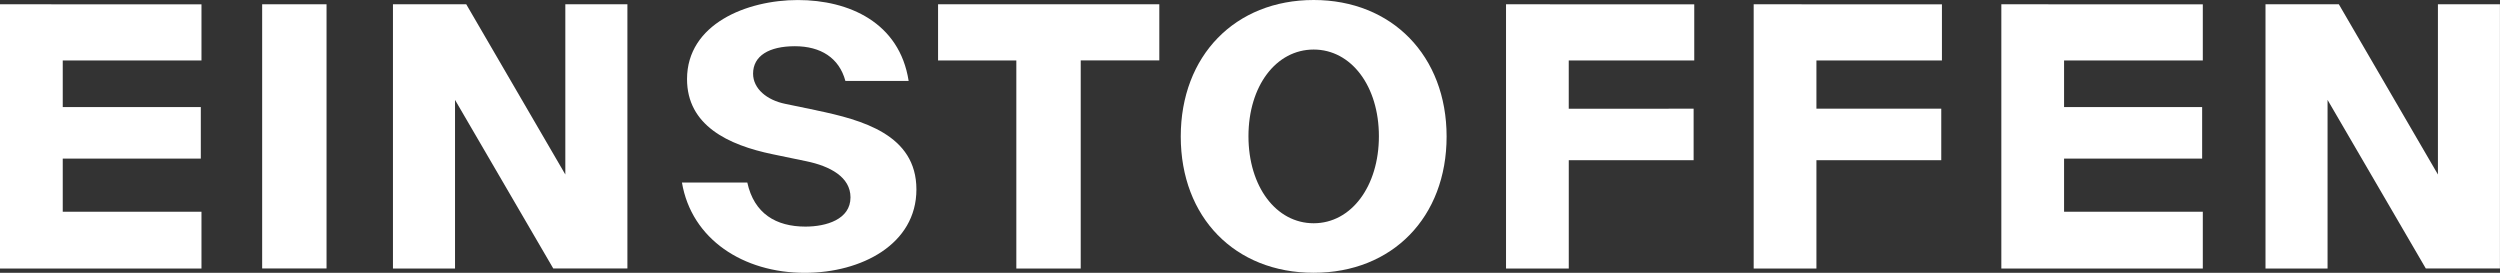
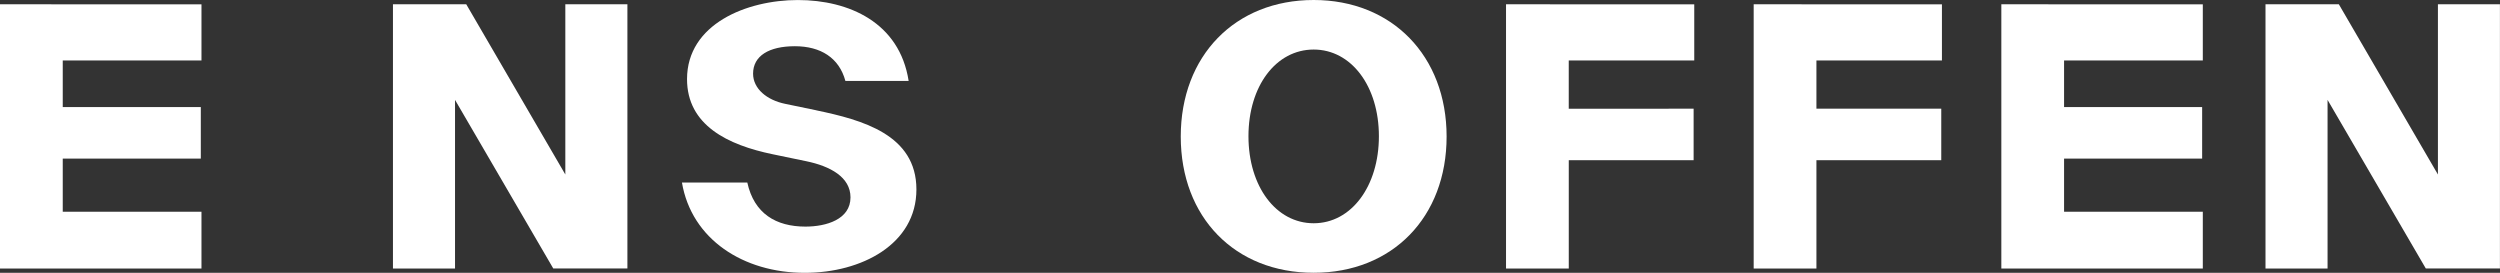
<svg xmlns="http://www.w3.org/2000/svg" width="265.841" height="29.009" viewBox="0 0 265.841 29.009">
  <rect x="0" y="0" width="265.841" height="29.009" fill="#333333" stroke="none" />
  <g id="Gruppe_502" data-name="Gruppe 502" transform="translate(-972.585 -274.428)">
-     <path id="Pfad_394" data-name="Pfad 394" d="M1072.335,274.884v5.97h8.323v22.125h6.847V280.854h8.357v-5.97Z" fill="#fff" />
    <path id="Pfad_395" data-name="Pfad 395" d="M1059.39,286.156l-3.3-.684c-1.966-.4-3.425-1.615-3.425-3.213,0-1.895,1.7-2.916,4.443-2.916s4.706,1.23,5.373,3.688h6.726c-.968-6.217-6.355-8.6-11.782-8.6s-11.783,2.545-11.783,8.411c0,4.9,4.336,7.005,9.113,7.989l3.563.739c2.545.526,4.706,1.685,4.706,3.846,0,2.336-2.562,3.108-4.794,3.108-3.125,0-5.461-1.385-6.179-4.689H1045.1c1.018,6.041,6.53,9.605,13.064,9.605,6.024,0,11.869-3.038,11.869-8.867s-5.758-7.393-10.639-8.411Z" fill="#fff" />
    <path id="Pfad_396" data-name="Pfad 396" d="M1032.7,274.884v18.1l-10.535-18.1h-7.794v28.1h6.6V285.051l10.448,17.928h7.882v-28.1Z" fill="#fff" />
    <path id="Pfad_397" data-name="Pfad 397" d="M972.585,274.884v28.1h21.424v-6.041H979.257v-5.653h14.681v-5.479H979.257v-4.952h14.752v-5.97Z" fill="#fff" />
-     <rect id="Rechteck_126" data-name="Rechteck 126" width="6.846" height="28.092" transform="translate(1000.462 274.883)" fill="#fff" />
    <path id="Pfad_398" data-name="Pfad 398" d="M1112.277,298.168c-4.005,0-6.935-3.914-6.935-9.254s2.933-9.217,6.935-9.217,6.935,3.9,6.935,9.217-2.933,9.254-6.935,9.254m0-23.74c-8.357,0-14.135,5.933-14.135,14.52s5.758,14.486,14.135,14.486,14.135-5.917,14.135-14.486-5.8-14.52-14.135-14.52" fill="#fff" />
    <path id="Pfad_399" data-name="Pfad 399" d="M1185.4,274.884v28.1h21.424v-6.041h-14.753v-5.653h14.682v-5.479h-14.682v-4.952h14.753v-5.97Z" fill="#fff" />
    <path id="Pfad_400" data-name="Pfad 400" d="M1231.825,274.884v18.1l-10.535-18.1h-7.8v28.1h6.6V285.051l10.447,17.928h7.882v-28.1Z" fill="#fff" />
    <path id="Pfad_401" data-name="Pfad 401" d="M1132.73,274.884v28.1h6.672v-11.52h13.276v-5.477H1139.4v-5.128h13.346v-5.97Z" fill="#fff" />
    <path id="Pfad_402" data-name="Pfad 402" d="M1159.065,274.884v28.1h6.672v-11.52h13.275v-5.477h-13.275v-5.128h13.346v-5.97Z" fill="#fff" />
  </g>
</svg>